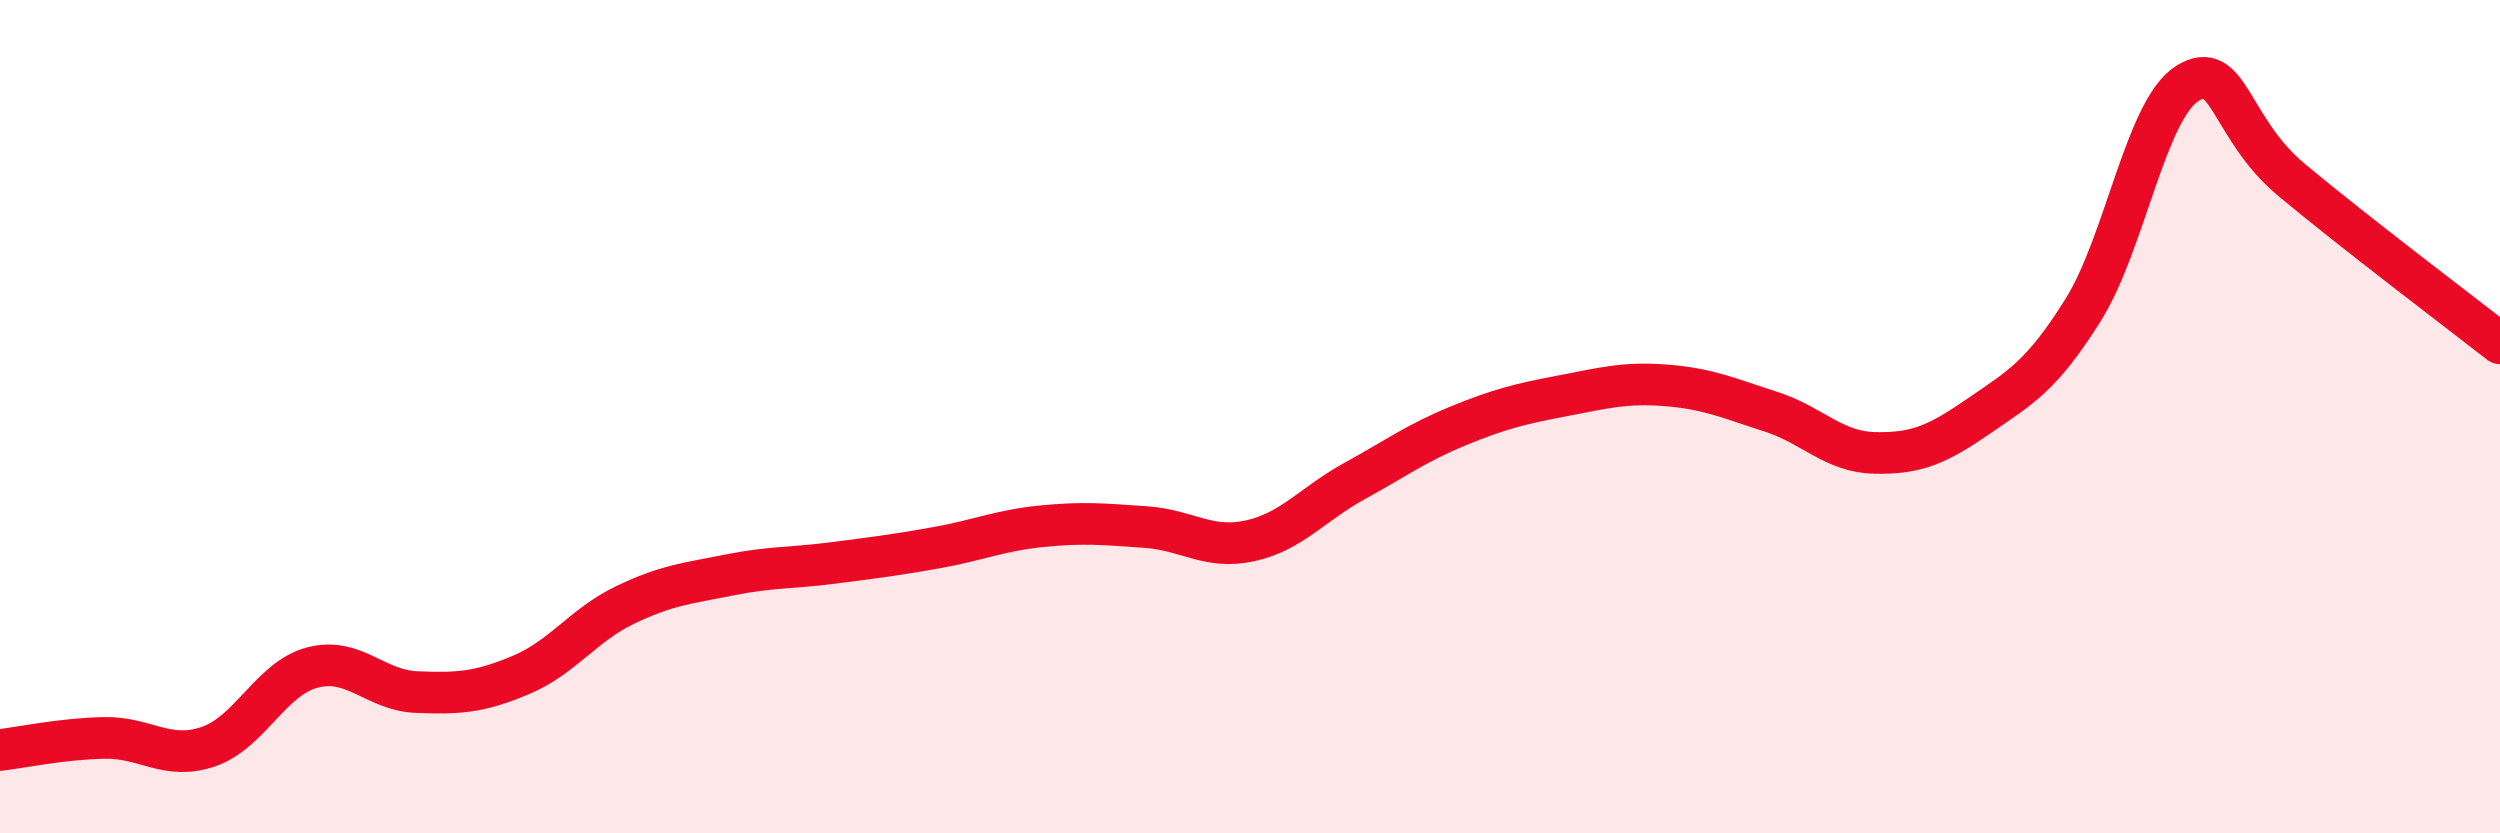
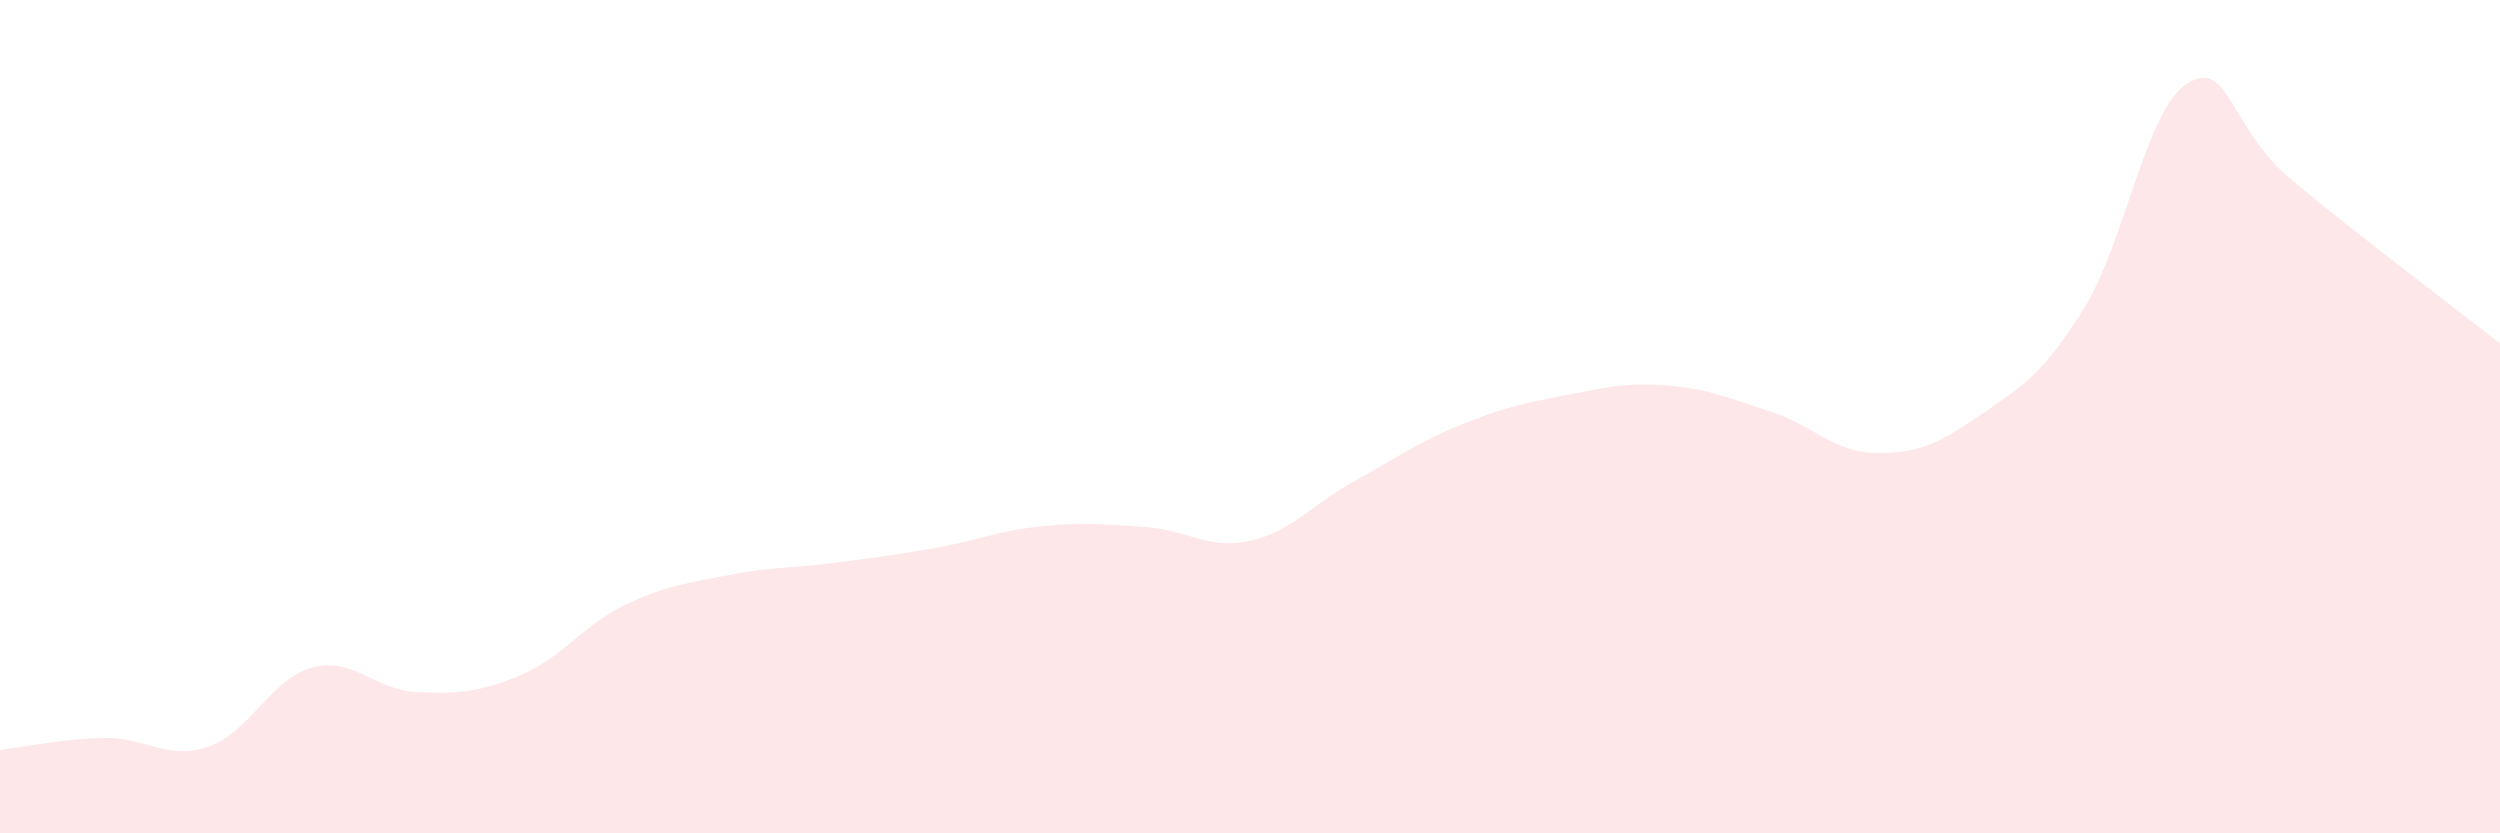
<svg xmlns="http://www.w3.org/2000/svg" width="60" height="20" viewBox="0 0 60 20">
  <path d="M 0,18 C 0.5,17.94 1.5,17.73 2.5,17.71 C 3.5,17.69 4,18.26 5,17.92 C 6,17.58 6.5,16.28 7.5,16.02 C 8.5,15.76 9,16.57 10,16.61 C 11,16.65 11.5,16.62 12.5,16.2 C 13.5,15.78 14,15 15,14.52 C 16,14.04 16.5,14 17.5,13.8 C 18.5,13.6 19,13.64 20,13.51 C 21,13.38 21.5,13.32 22.5,13.14 C 23.5,12.96 24,12.73 25,12.63 C 26,12.53 26.5,12.58 27.5,12.65 C 28.5,12.72 29,13.2 30,12.98 C 31,12.76 31.5,12.1 32.5,11.55 C 33.5,11 34,10.63 35,10.22 C 36,9.81 36.5,9.69 37.5,9.5 C 38.5,9.31 39,9.17 40,9.25 C 41,9.33 41.5,9.56 42.5,9.88 C 43.5,10.2 44,10.85 45,10.87 C 46,10.89 46.5,10.67 47.5,9.98 C 48.5,9.29 49,9.03 50,7.43 C 51,5.83 51.5,2.62 52.5,2 C 53.5,1.38 53.5,3.07 55,4.32 C 56.5,5.57 59,7.46 60,8.24L60 20L0 20Z" fill="#EB0A25" opacity="0.1" stroke-linecap="round" stroke-linejoin="round" />
-   <path d="M 0,18 C 0.5,17.94 1.5,17.73 2.5,17.71 C 3.5,17.69 4,18.26 5,17.92 C 6,17.58 6.5,16.28 7.5,16.02 C 8.5,15.76 9,16.57 10,16.61 C 11,16.65 11.5,16.62 12.5,16.2 C 13.5,15.78 14,15 15,14.52 C 16,14.04 16.5,14 17.5,13.8 C 18.5,13.6 19,13.64 20,13.51 C 21,13.38 21.5,13.32 22.5,13.14 C 23.5,12.96 24,12.73 25,12.63 C 26,12.53 26.5,12.58 27.5,12.65 C 28.5,12.72 29,13.2 30,12.98 C 31,12.76 31.5,12.1 32.5,11.55 C 33.5,11 34,10.63 35,10.22 C 36,9.81 36.5,9.69 37.5,9.5 C 38.5,9.31 39,9.17 40,9.25 C 41,9.33 41.5,9.56 42.5,9.88 C 43.5,10.2 44,10.85 45,10.87 C 46,10.89 46.5,10.67 47.5,9.98 C 48.5,9.29 49,9.03 50,7.43 C 51,5.83 51.5,2.62 52.5,2 C 53.5,1.38 53.5,3.07 55,4.32 C 56.5,5.57 59,7.46 60,8.24" stroke="#EB0A25" stroke-width="1" fill="none" stroke-linecap="round" stroke-linejoin="round" />
</svg>